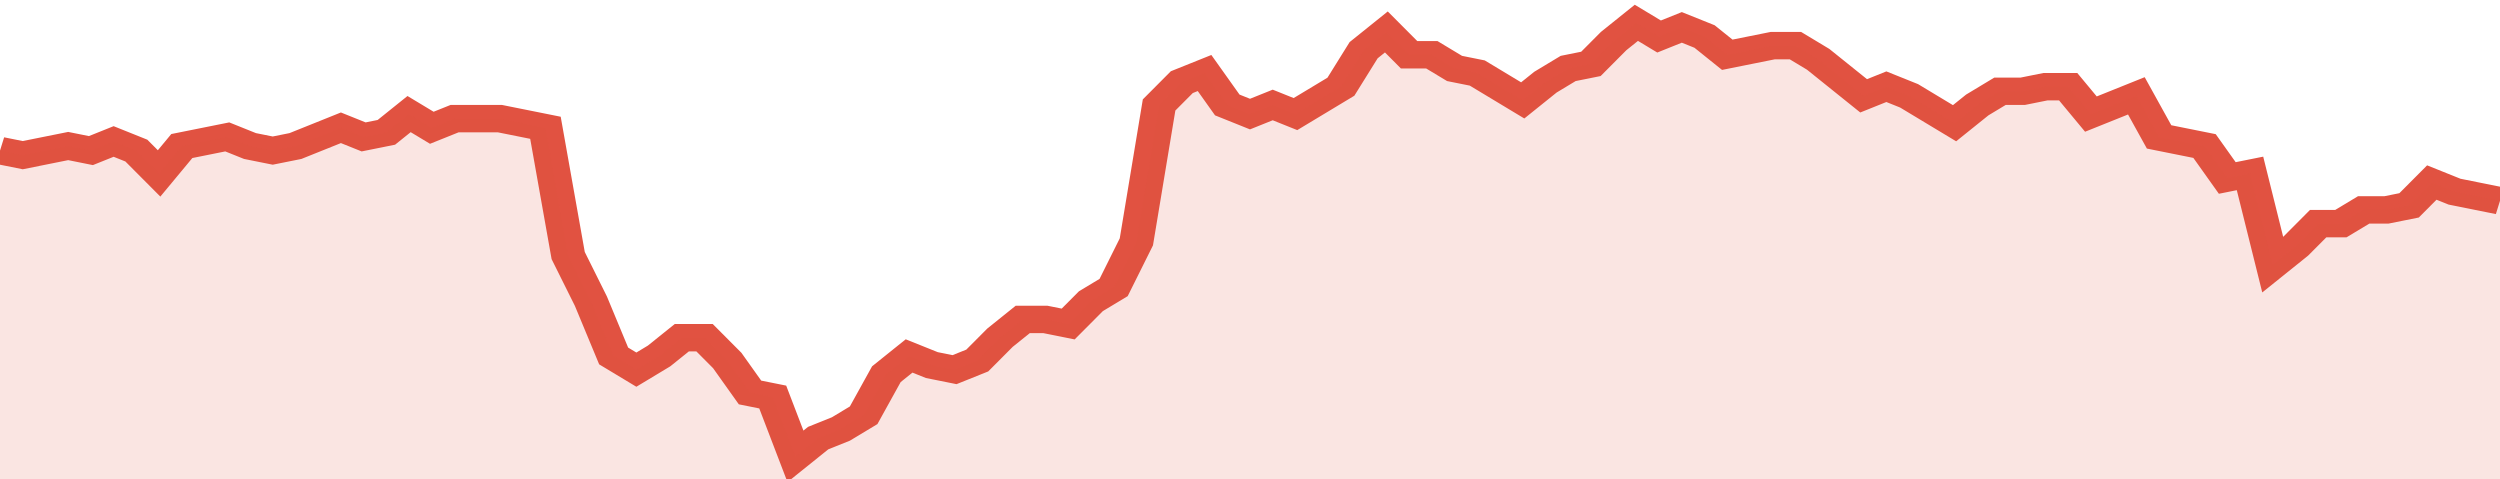
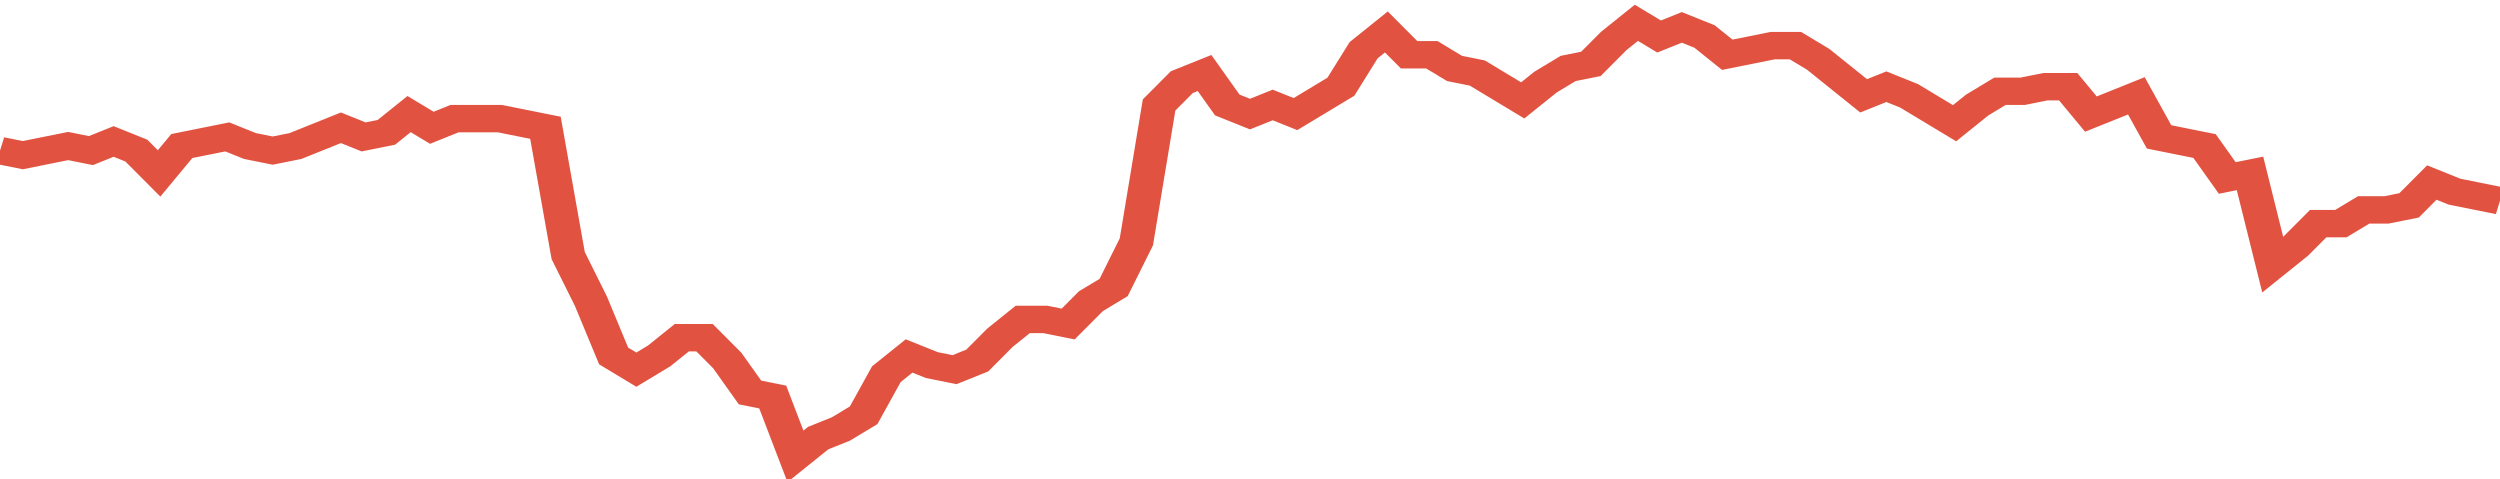
<svg xmlns="http://www.w3.org/2000/svg" viewBox="0 0 440 105" width="120" height="23" preserveAspectRatio="none">
  <polyline fill="none" stroke="#E15241" stroke-width="6" points="0, 33 4, 34 8, 33 12, 32 16, 33 20, 31 24, 33 28, 38 32, 32 36, 31 40, 30 44, 32 48, 33 52, 32 56, 30 60, 28 64, 30 68, 29 72, 25 76, 28 80, 26 84, 26 88, 26 92, 27 96, 28 100, 56 104, 66 108, 78 112, 81 116, 78 120, 74 124, 74 128, 79 132, 86 136, 87 140, 100 144, 96 148, 94 152, 91 156, 82 160, 78 164, 80 168, 81 172, 79 176, 74 180, 70 184, 70 188, 71 192, 66 196, 63 200, 53 204, 23 208, 18 212, 16 216, 23 220, 25 224, 23 228, 25 232, 22 236, 19 240, 11 244, 7 248, 12 252, 12 256, 15 260, 16 264, 19 268, 22 272, 18 276, 15 280, 14 284, 9 288, 5 292, 8 296, 6 300, 8 304, 12 308, 11 312, 10 316, 10 320, 13 324, 17 328, 21 332, 19 336, 21 340, 24 344, 27 348, 23 352, 20 356, 20 360, 19 364, 19 368, 25 372, 23 376, 21 380, 30 384, 31 388, 32 392, 39 396, 38 400, 58 404, 54 408, 49 412, 49 416, 46 420, 46 424, 45 428, 40 432, 42 436, 43 440, 44 440, 44 "> </polyline>
-   <polygon fill="#E15241" opacity="0.15" points="0, 105 0, 33 4, 34 8, 33 12, 32 16, 33 20, 31 24, 33 28, 38 32, 32 36, 31 40, 30 44, 32 48, 33 52, 32 56, 30 60, 28 64, 30 68, 29 72, 25 76, 28 80, 26 84, 26 88, 26 92, 27 96, 28 100, 56 104, 66 108, 78 112, 81 116, 78 120, 74 124, 74 128, 79 132, 86 136, 87 140, 100 144, 96 148, 94 152, 91 156, 82 160, 78 164, 80 168, 81 172, 79 176, 74 180, 70 184, 70 188, 71 192, 66 196, 63 200, 53 204, 23 208, 18 212, 16 216, 23 220, 25 224, 23 228, 25 232, 22 236, 19 240, 11 244, 7 248, 12 252, 12 256, 15 260, 16 264, 19 268, 22 272, 18 276, 15 280, 14 284, 9 288, 5 292, 8 296, 6 300, 8 304, 12 308, 11 312, 10 316, 10 320, 13 324, 17 328, 21 332, 19 336, 21 340, 24 344, 27 348, 23 352, 20 356, 20 360, 19 364, 19 368, 25 372, 23 376, 21 380, 30 384, 31 388, 32 392, 39 396, 38 400, 58 404, 54 408, 49 412, 49 416, 46 420, 46 424, 45 428, 40 432, 42 436, 43 440, 44 440, 105 " />
</svg>